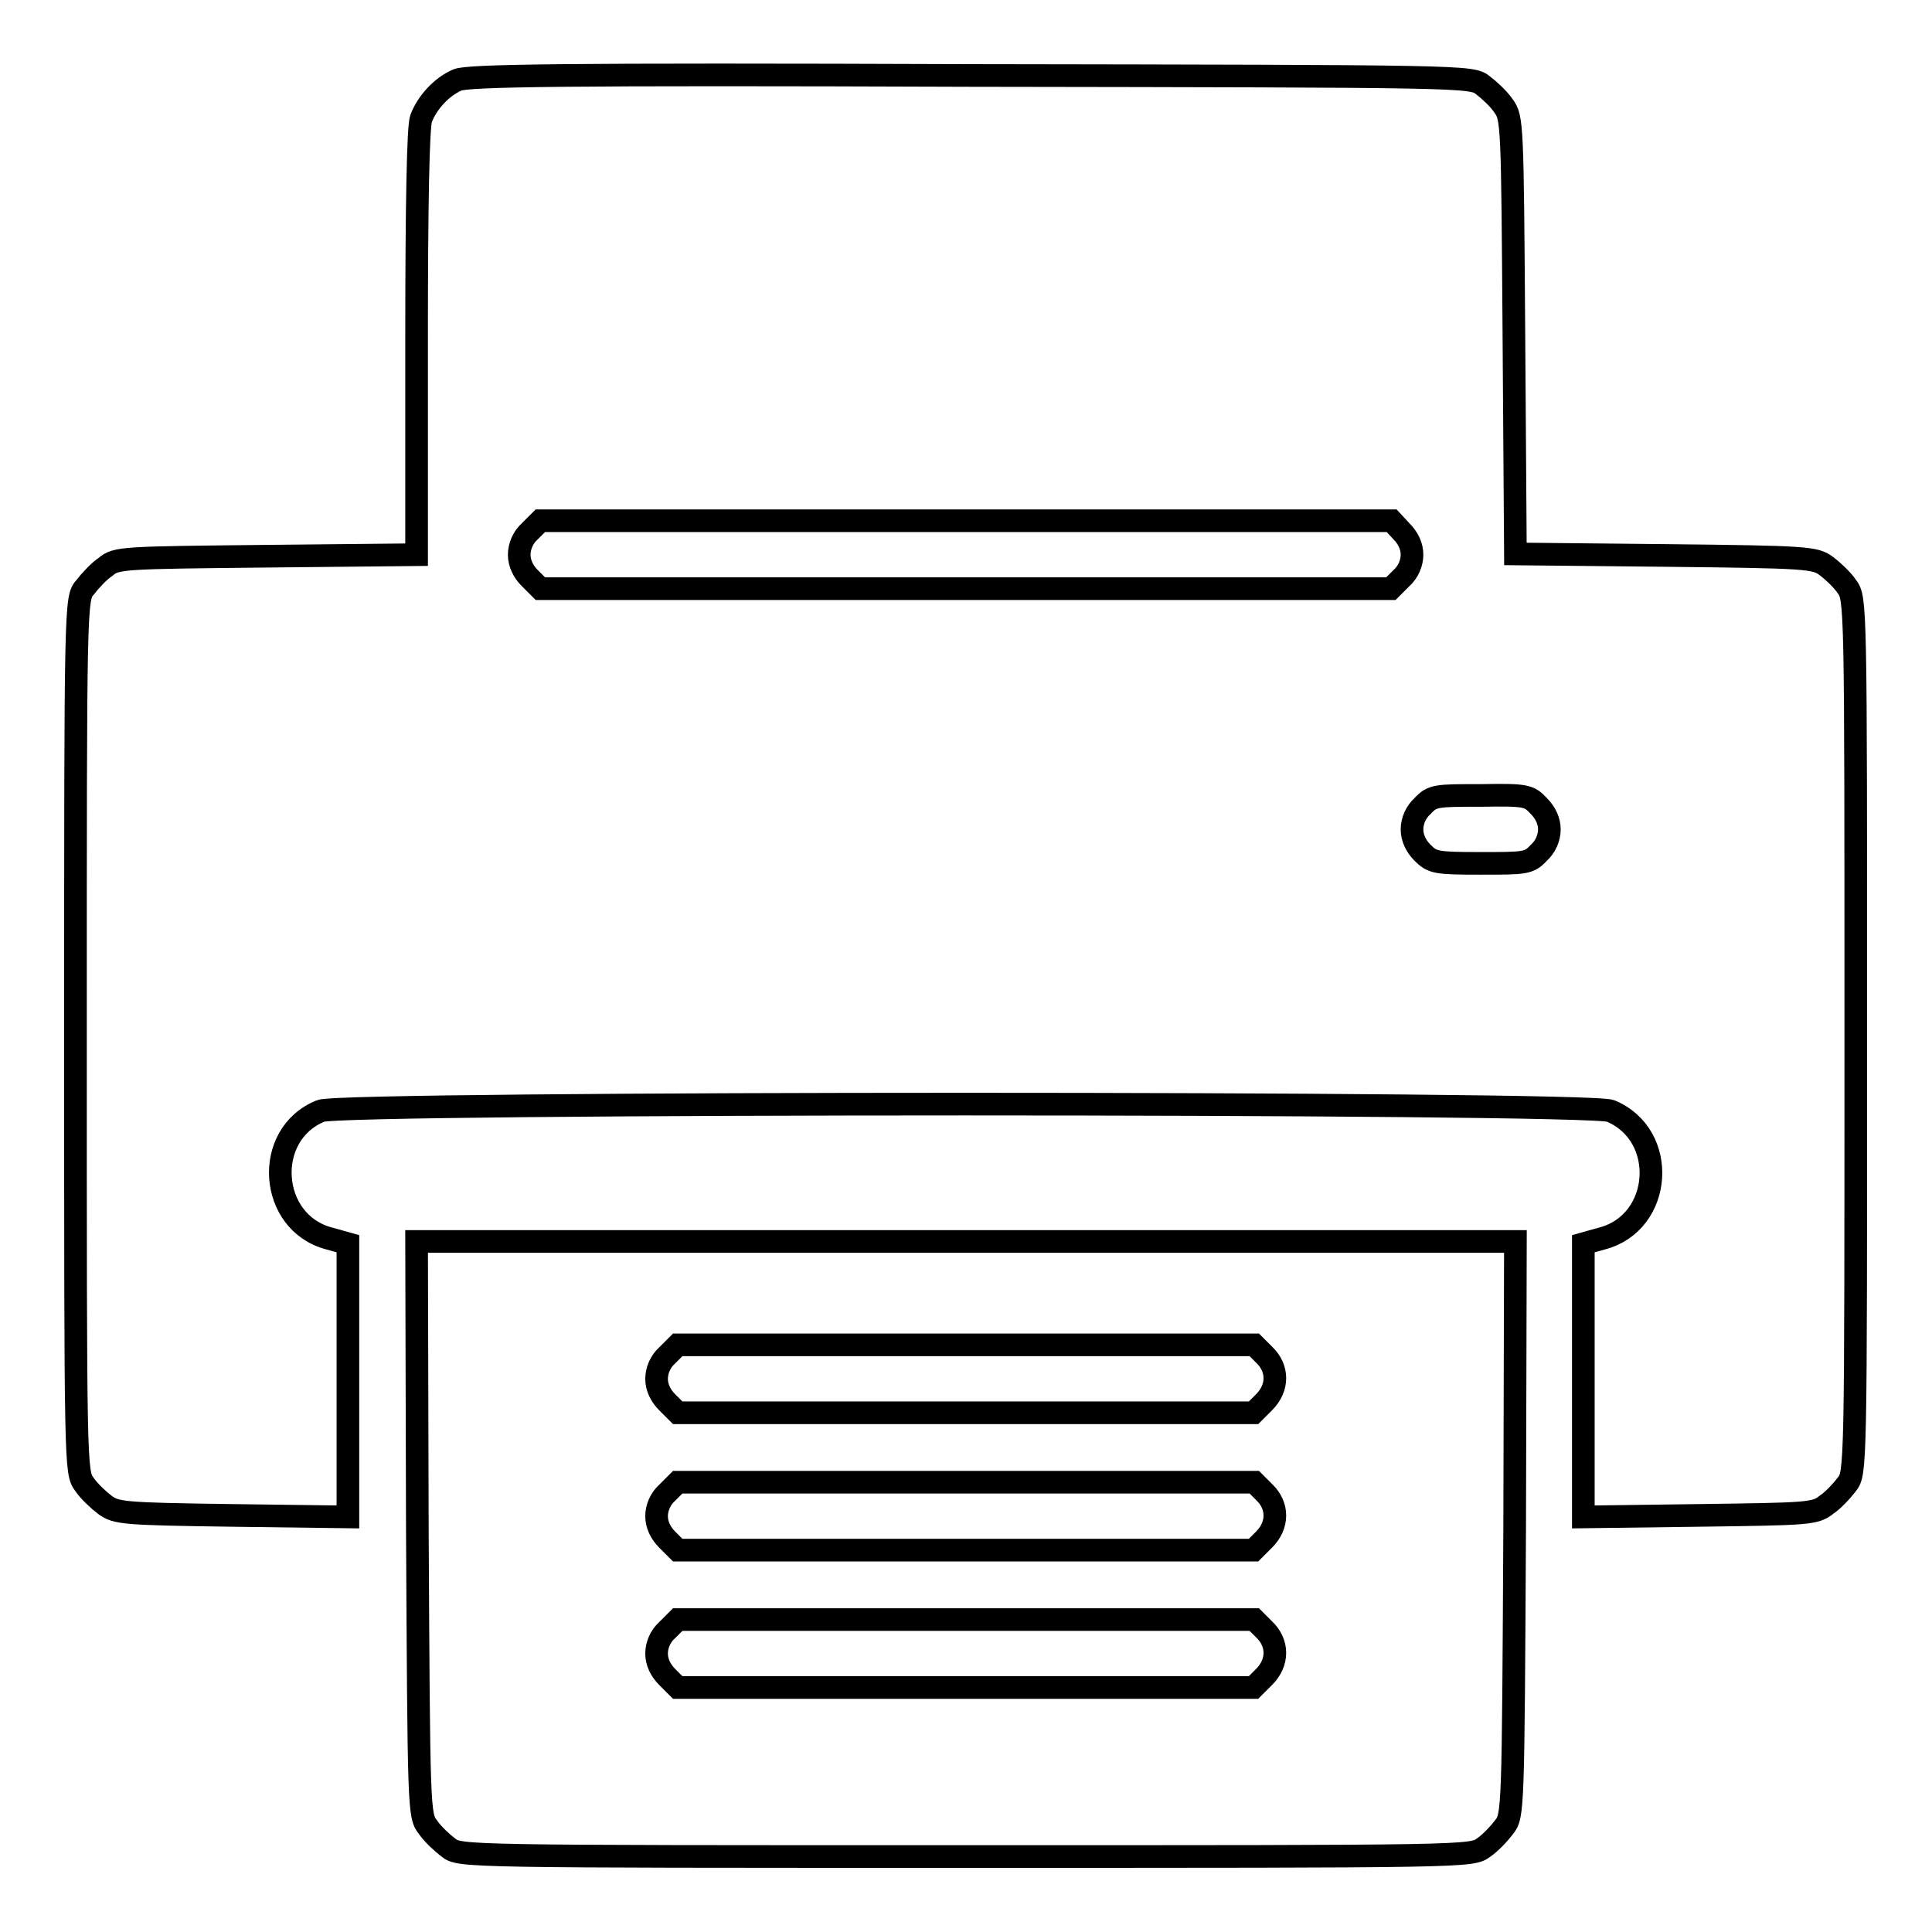
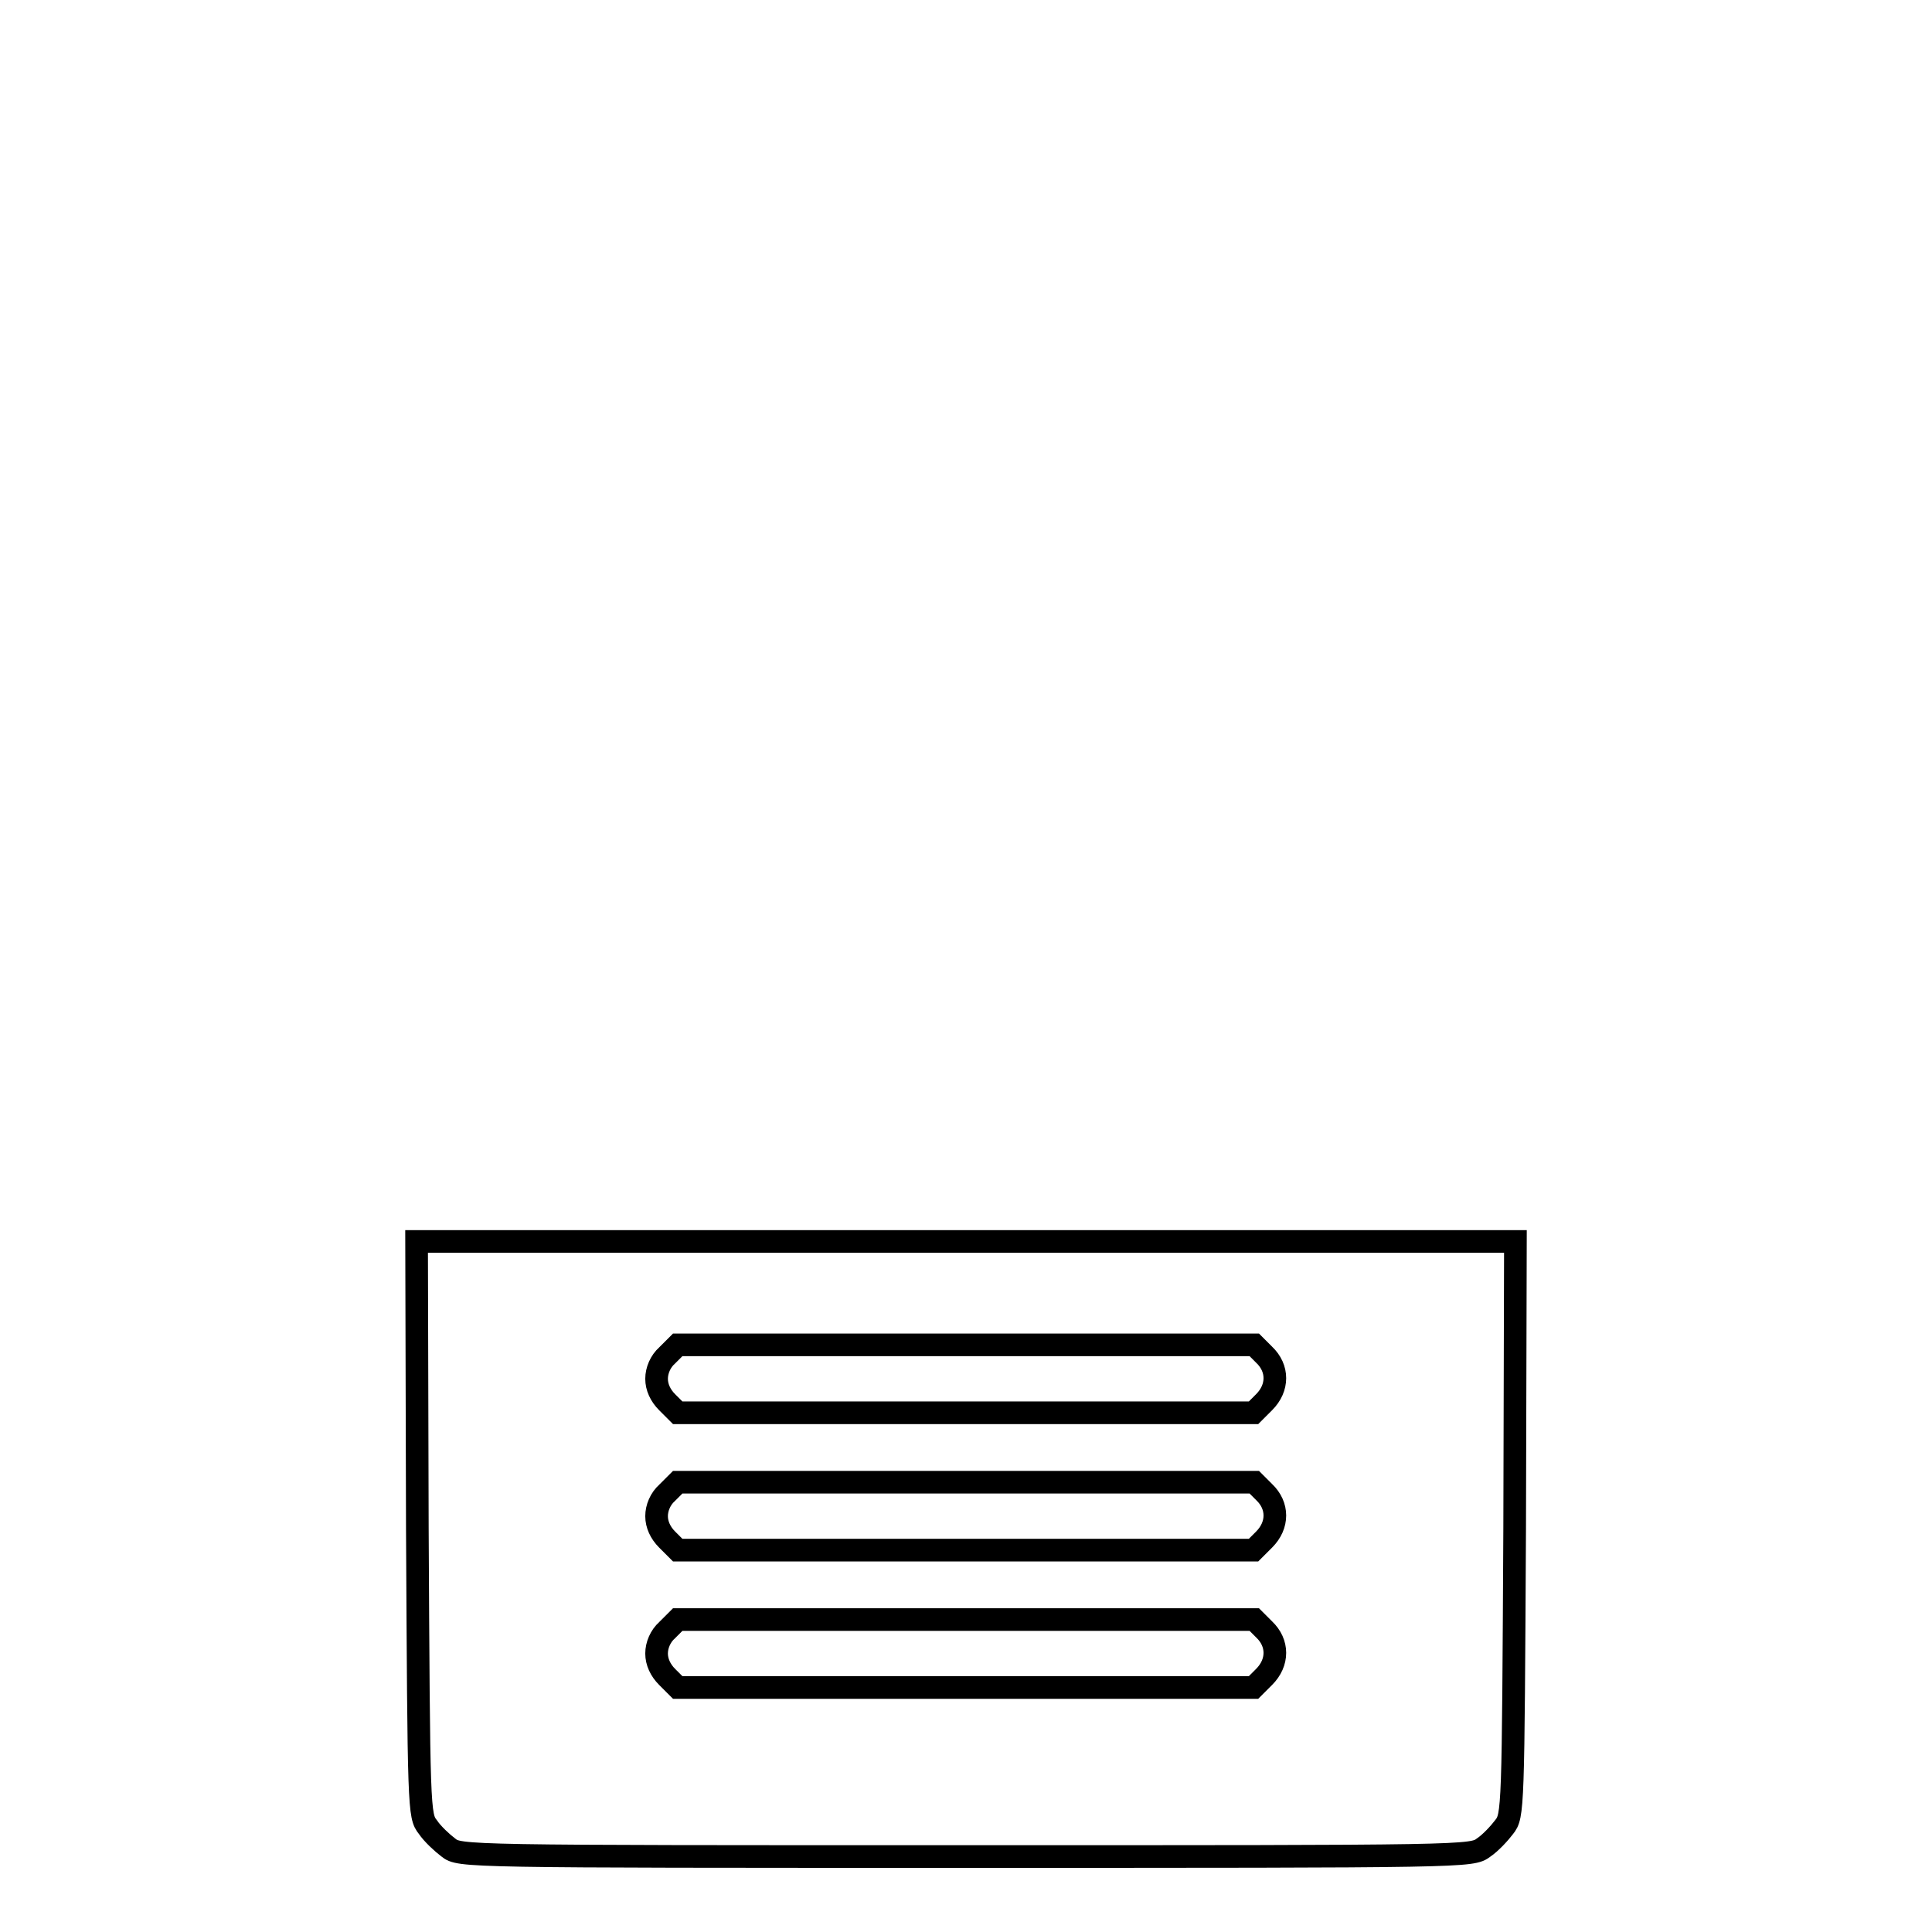
<svg xmlns="http://www.w3.org/2000/svg" version="1.1" x="0px" y="0px" viewBox="0 0 256 256" enable-background="new 0 0 256 256" xml:space="preserve">
  <g>
    <g>
      <g>
-         <path stroke-width="3" fill-opacity="0" stroke="#000000" d="M60.6,10.6c-2.1,0.9-4,3-4.8,5.1c-0.4,1.1-0.6,11.2-0.6,29.7v28.1l-19.8,0.2c-19.1,0.2-20,0.2-21.4,1.4c-0.9,0.6-2.1,1.9-2.7,2.7C10,79.2,10,79.6,10,137.2s0,57.9,1.2,59.5c0.6,0.9,1.9,2.1,2.7,2.7c1.5,1.1,2.4,1.2,16.9,1.4l15.3,0.2v-18.1v-18.1l-2.5-0.7c-8-2.1-8.8-13.8-1.1-16.9c2.7-1.2,168.2-1.2,170.9,0c7.7,3.2,6.9,14.8-1.1,16.9l-2.5,0.7v18.1v18.1l15.3-0.2c14.4-0.2,15.4-0.2,16.9-1.4c0.9-0.6,2.1-1.9,2.7-2.7c1.2-1.5,1.2-1.9,1.2-59.5c0-57.6,0-57.9-1.2-59.5c-0.6-0.9-1.9-2.1-2.7-2.7c-1.5-1.1-2.4-1.2-21.4-1.4l-19.8-0.2l-0.2-28.9c-0.2-28.2-0.2-28.9-1.4-30.5c-0.6-0.9-1.9-2.1-2.7-2.7c-1.5-1.2-1.9-1.2-67.9-1.3C74.3,9.8,62,10,60.6,10.6z M185.7,70.4c0.9,0.9,1.4,2,1.4,3.1c0,1.1-0.5,2.3-1.4,3.1l-1.4,1.4H128H71.6l-1.4-1.4c-0.9-0.9-1.4-2-1.4-3.1c0-1.1,0.5-2.3,1.4-3.1l1.4-1.4H128h56.4L185.7,70.4z M203.9,106.8c0.9,0.9,1.4,2,1.4,3.1s-0.5,2.3-1.4,3.1c-1.3,1.4-1.8,1.4-7.7,1.4c-5.9,0-6.4-0.1-7.7-1.4c-0.9-0.9-1.4-2-1.4-3.1s0.5-2.3,1.4-3.1c1.3-1.4,1.8-1.4,7.7-1.4C202.2,105.3,202.6,105.4,203.9,106.8z" />
        <path stroke-width="3" fill-opacity="0" stroke="#000000" d="M55.3,202.5c0.2,37.4,0.2,38.1,1.4,39.6c0.6,0.9,1.9,2.1,2.7,2.7c1.5,1.2,1.8,1.2,68.6,1.2c66.8,0,67,0,68.6-1.2c0.9-0.6,2.1-1.9,2.7-2.7c1.2-1.5,1.2-2.2,1.4-39.6l0.1-38H128H55.2L55.3,202.5z M167.5,179.5c1.9,1.8,1.9,4.4,0,6.3l-1.4,1.4H128H89.8l-1.4-1.4c-0.9-0.9-1.4-2-1.4-3.1c0-1.1,0.5-2.3,1.4-3.1l1.4-1.4H128h38.2L167.5,179.5z M167.5,197.7c1.9,1.8,1.9,4.4,0,6.3l-1.4,1.4H128H89.8l-1.4-1.4c-0.9-0.9-1.4-2-1.4-3.1c0-1.1,0.5-2.3,1.4-3.1l1.4-1.4H128h38.2L167.5,197.7z M167.5,215.9c1.9,1.8,1.9,4.4,0,6.3l-1.4,1.4H128H89.8l-1.4-1.4c-0.9-0.9-1.4-2-1.4-3.1s0.5-2.3,1.4-3.1l1.4-1.4H128h38.2L167.5,215.9z" />
      </g>
    </g>
  </g>
</svg>